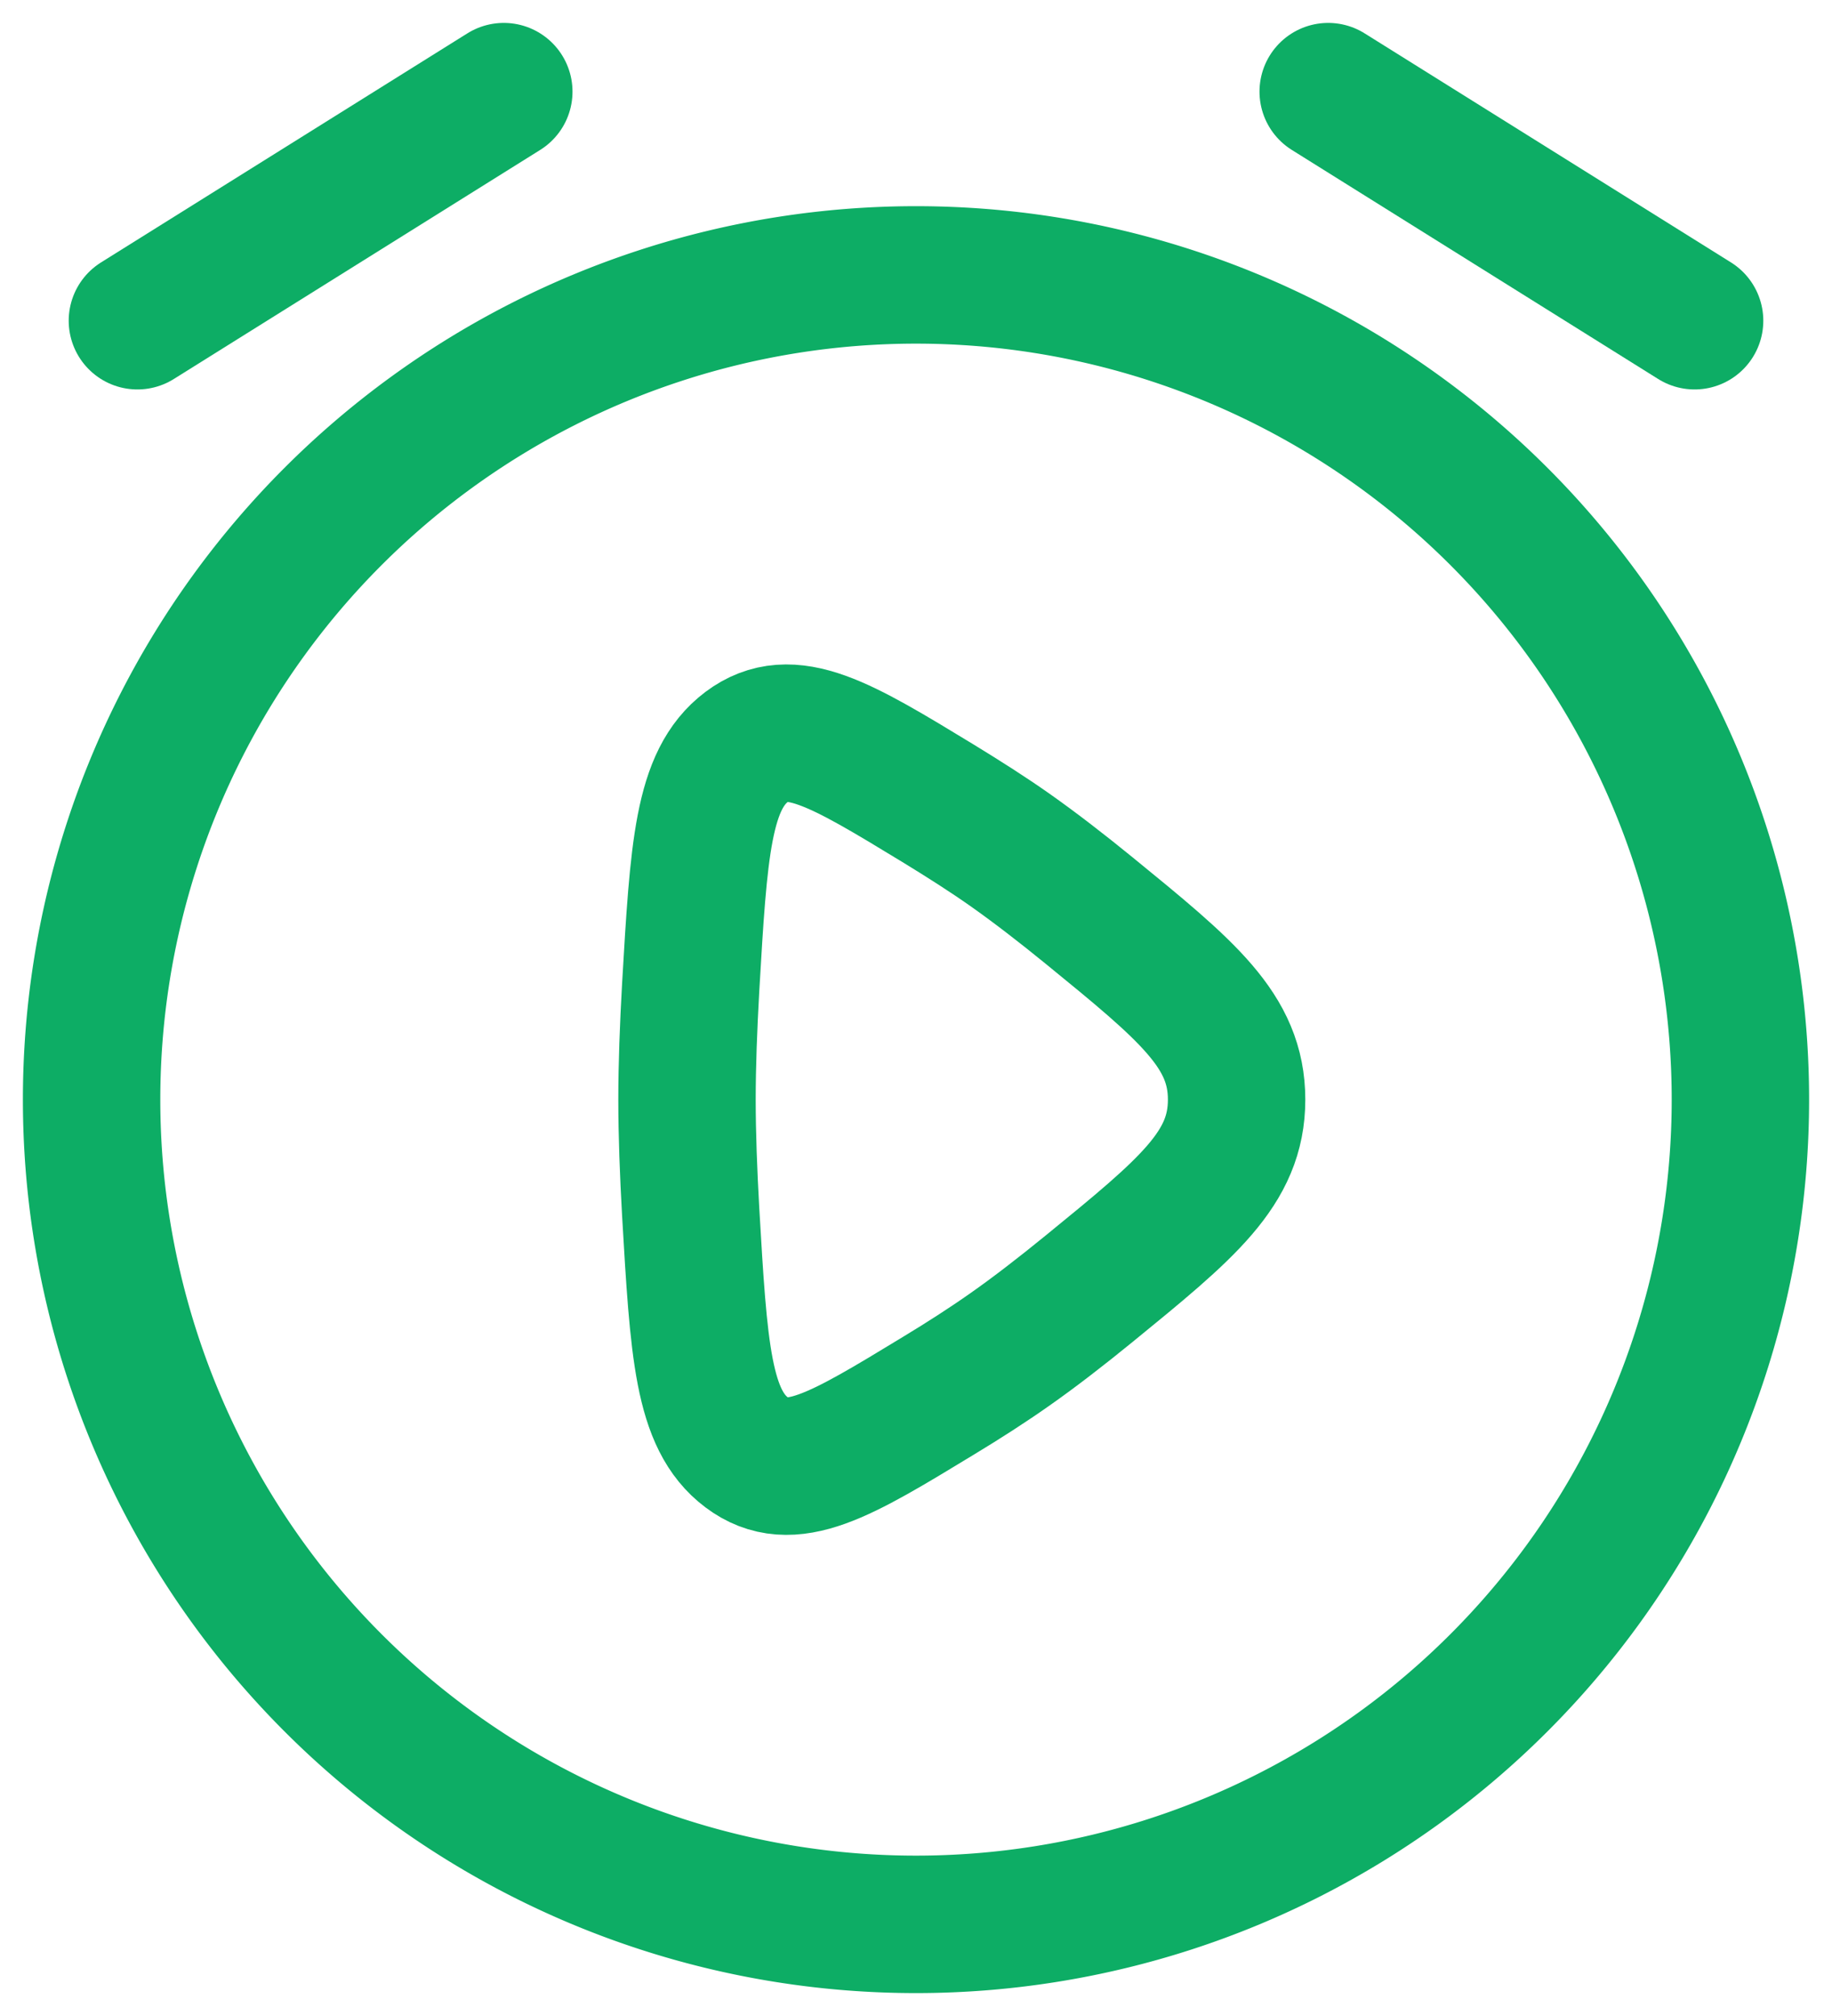
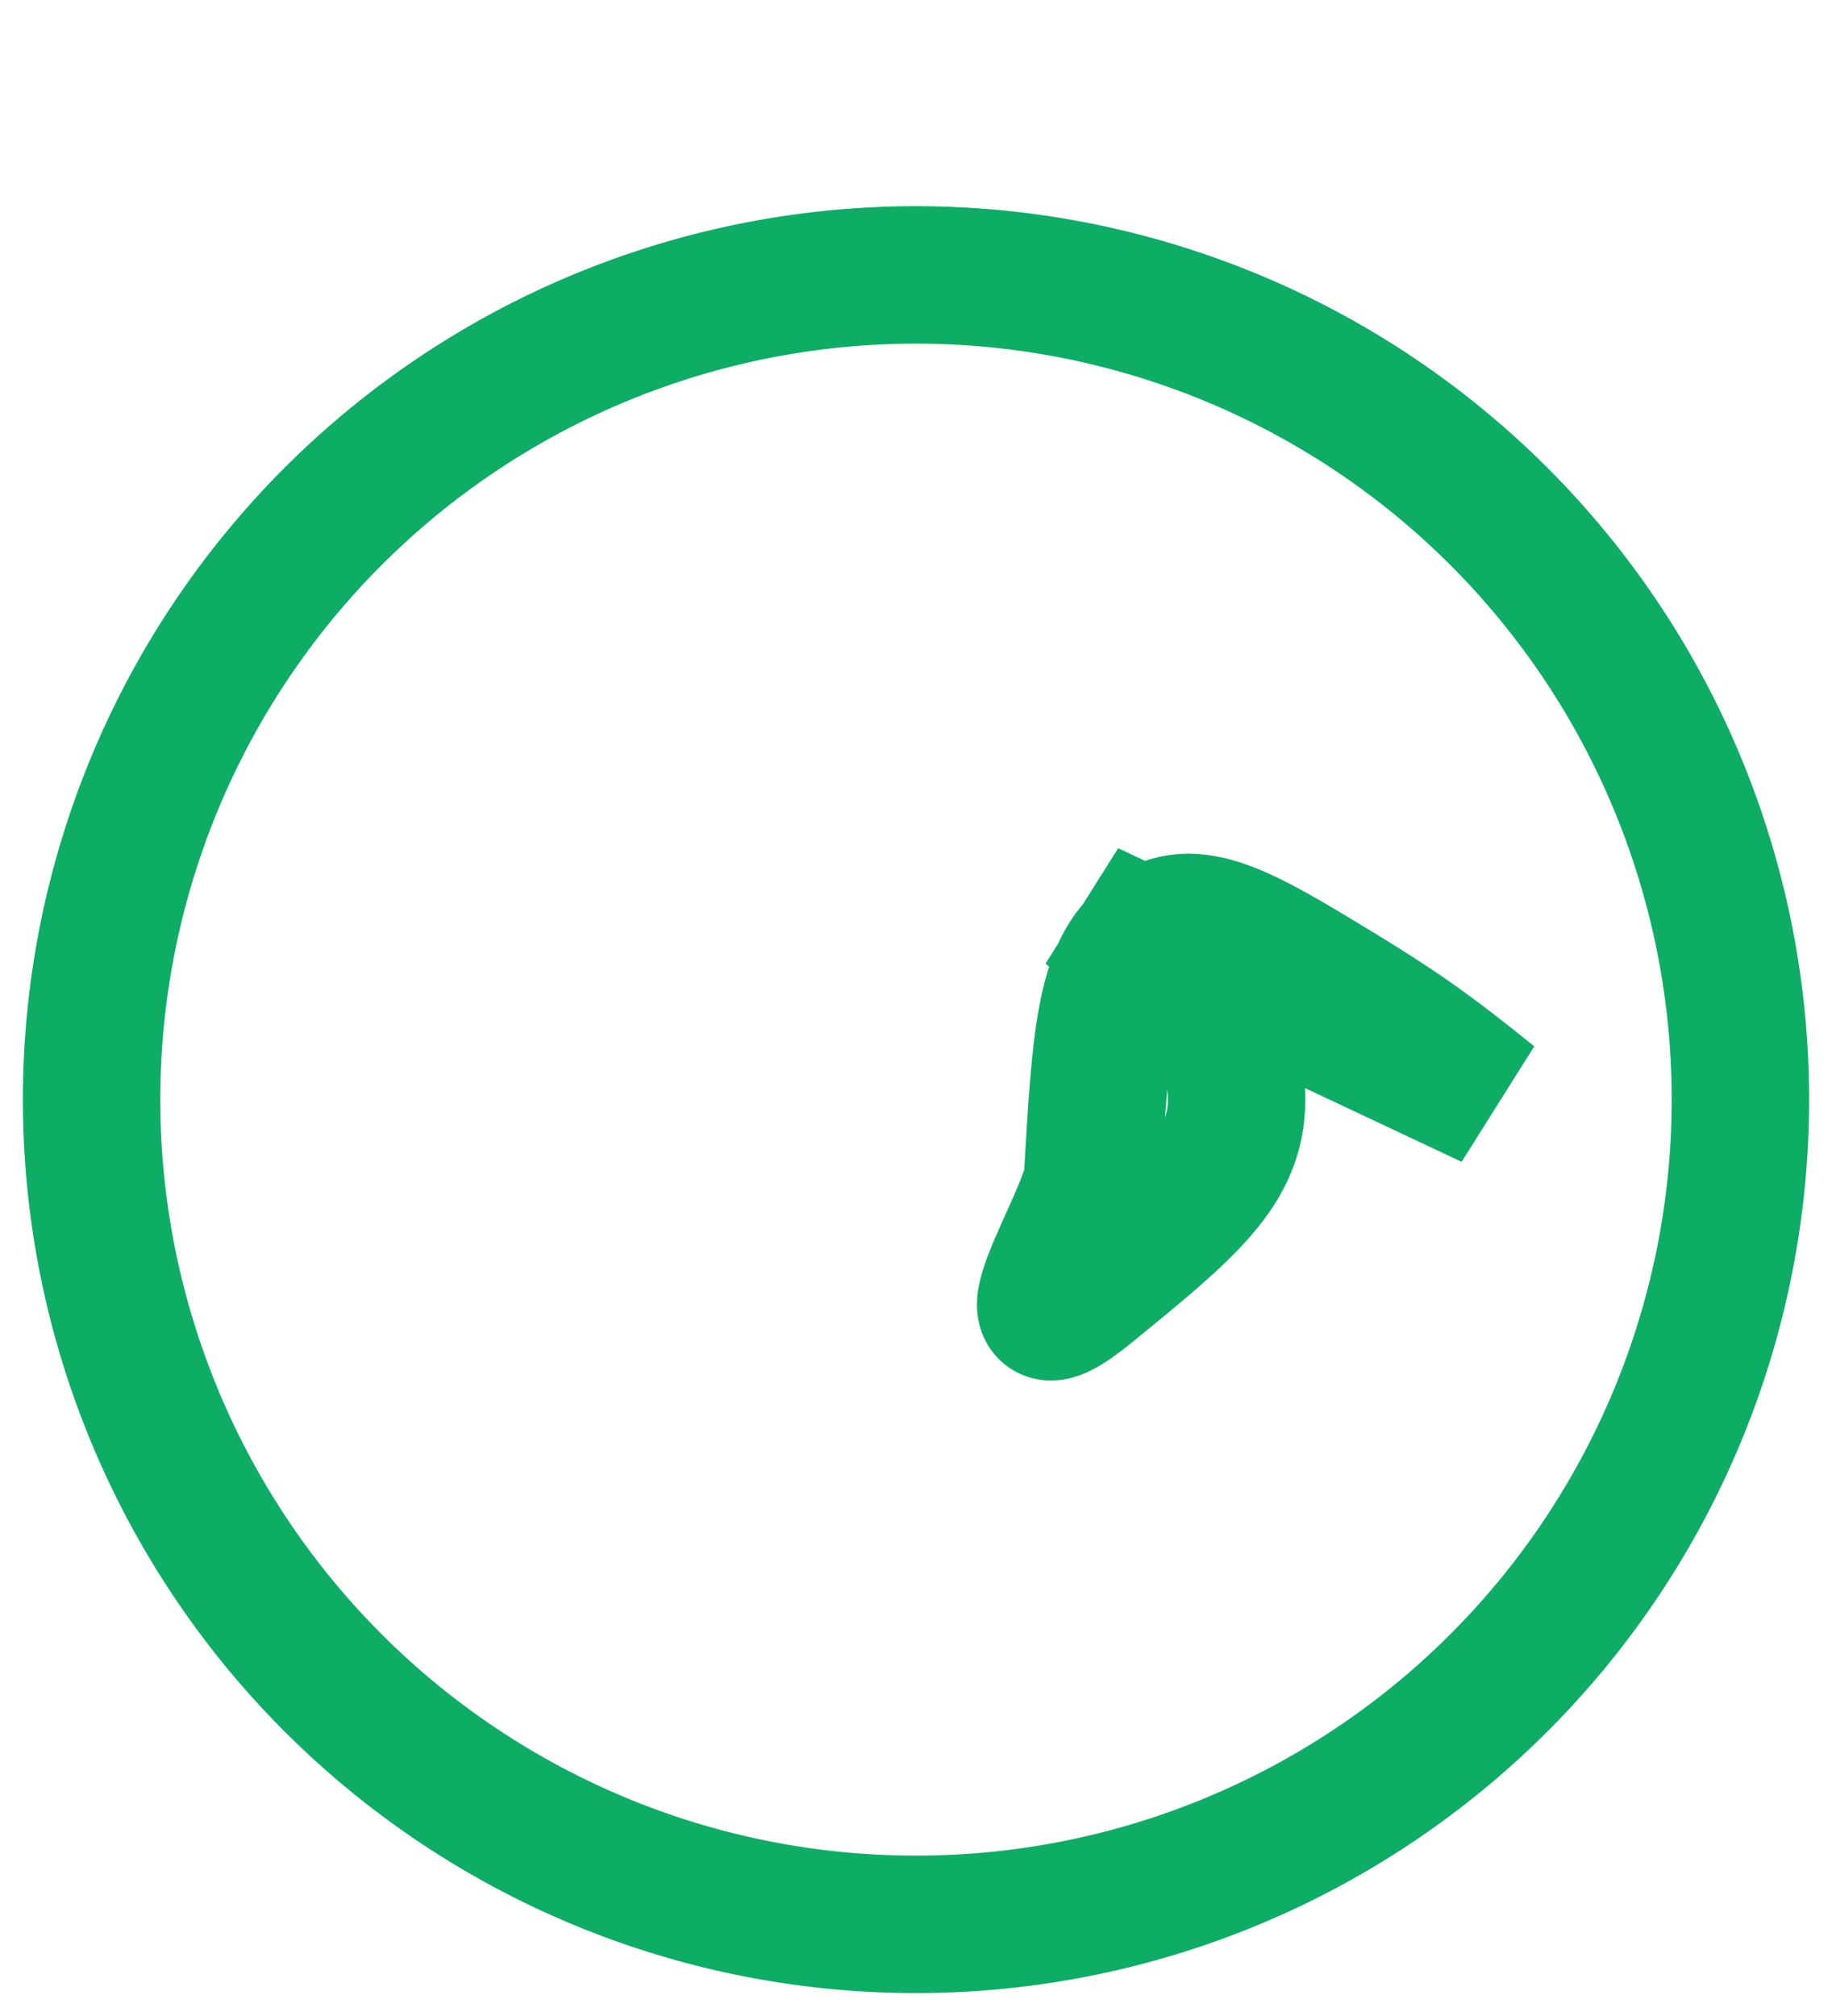
<svg xmlns="http://www.w3.org/2000/svg" width="20" height="22" fill="none">
  <path stroke="#0DAD65" stroke-width="1.5" d="M10 21a9 9 0 1 0 0-18 9 9 0 0 0 0 18Z" />
-   <path stroke="#0DAD65" stroke-width="1.5" d="M11.888 9.935C12.963 10.812 13.5 11.25 13.5 12s-.537 1.188-1.612 2.065c-.297.242-.591.47-.862.66-.237.167-.506.34-.784.508-1.073.652-1.609.978-2.09.617-.48-.36-.524-1.116-.612-2.628-.024-.427-.04-.846-.04-1.222s.016-.795.04-1.222c.088-1.512.132-2.267.612-2.628.481-.36 1.018-.035 2.09.617.278.17.547.341.784.508.27.19.565.418.862.66Z" />
-   <path stroke="#0DAD65" stroke-linecap="round" stroke-linejoin="round" stroke-width="1.5" d="m1.5 3.5 4-2.5m13 2.5-4-2.5" />
+   <path stroke="#0DAD65" stroke-width="1.5" d="M11.888 9.935C12.963 10.812 13.5 11.25 13.5 12s-.537 1.188-1.612 2.065s.016-.795.04-1.222c.088-1.512.132-2.267.612-2.628.481-.36 1.018-.035 2.09.617.278.17.547.341.784.508.27.19.565.418.862.66Z" />
</svg>